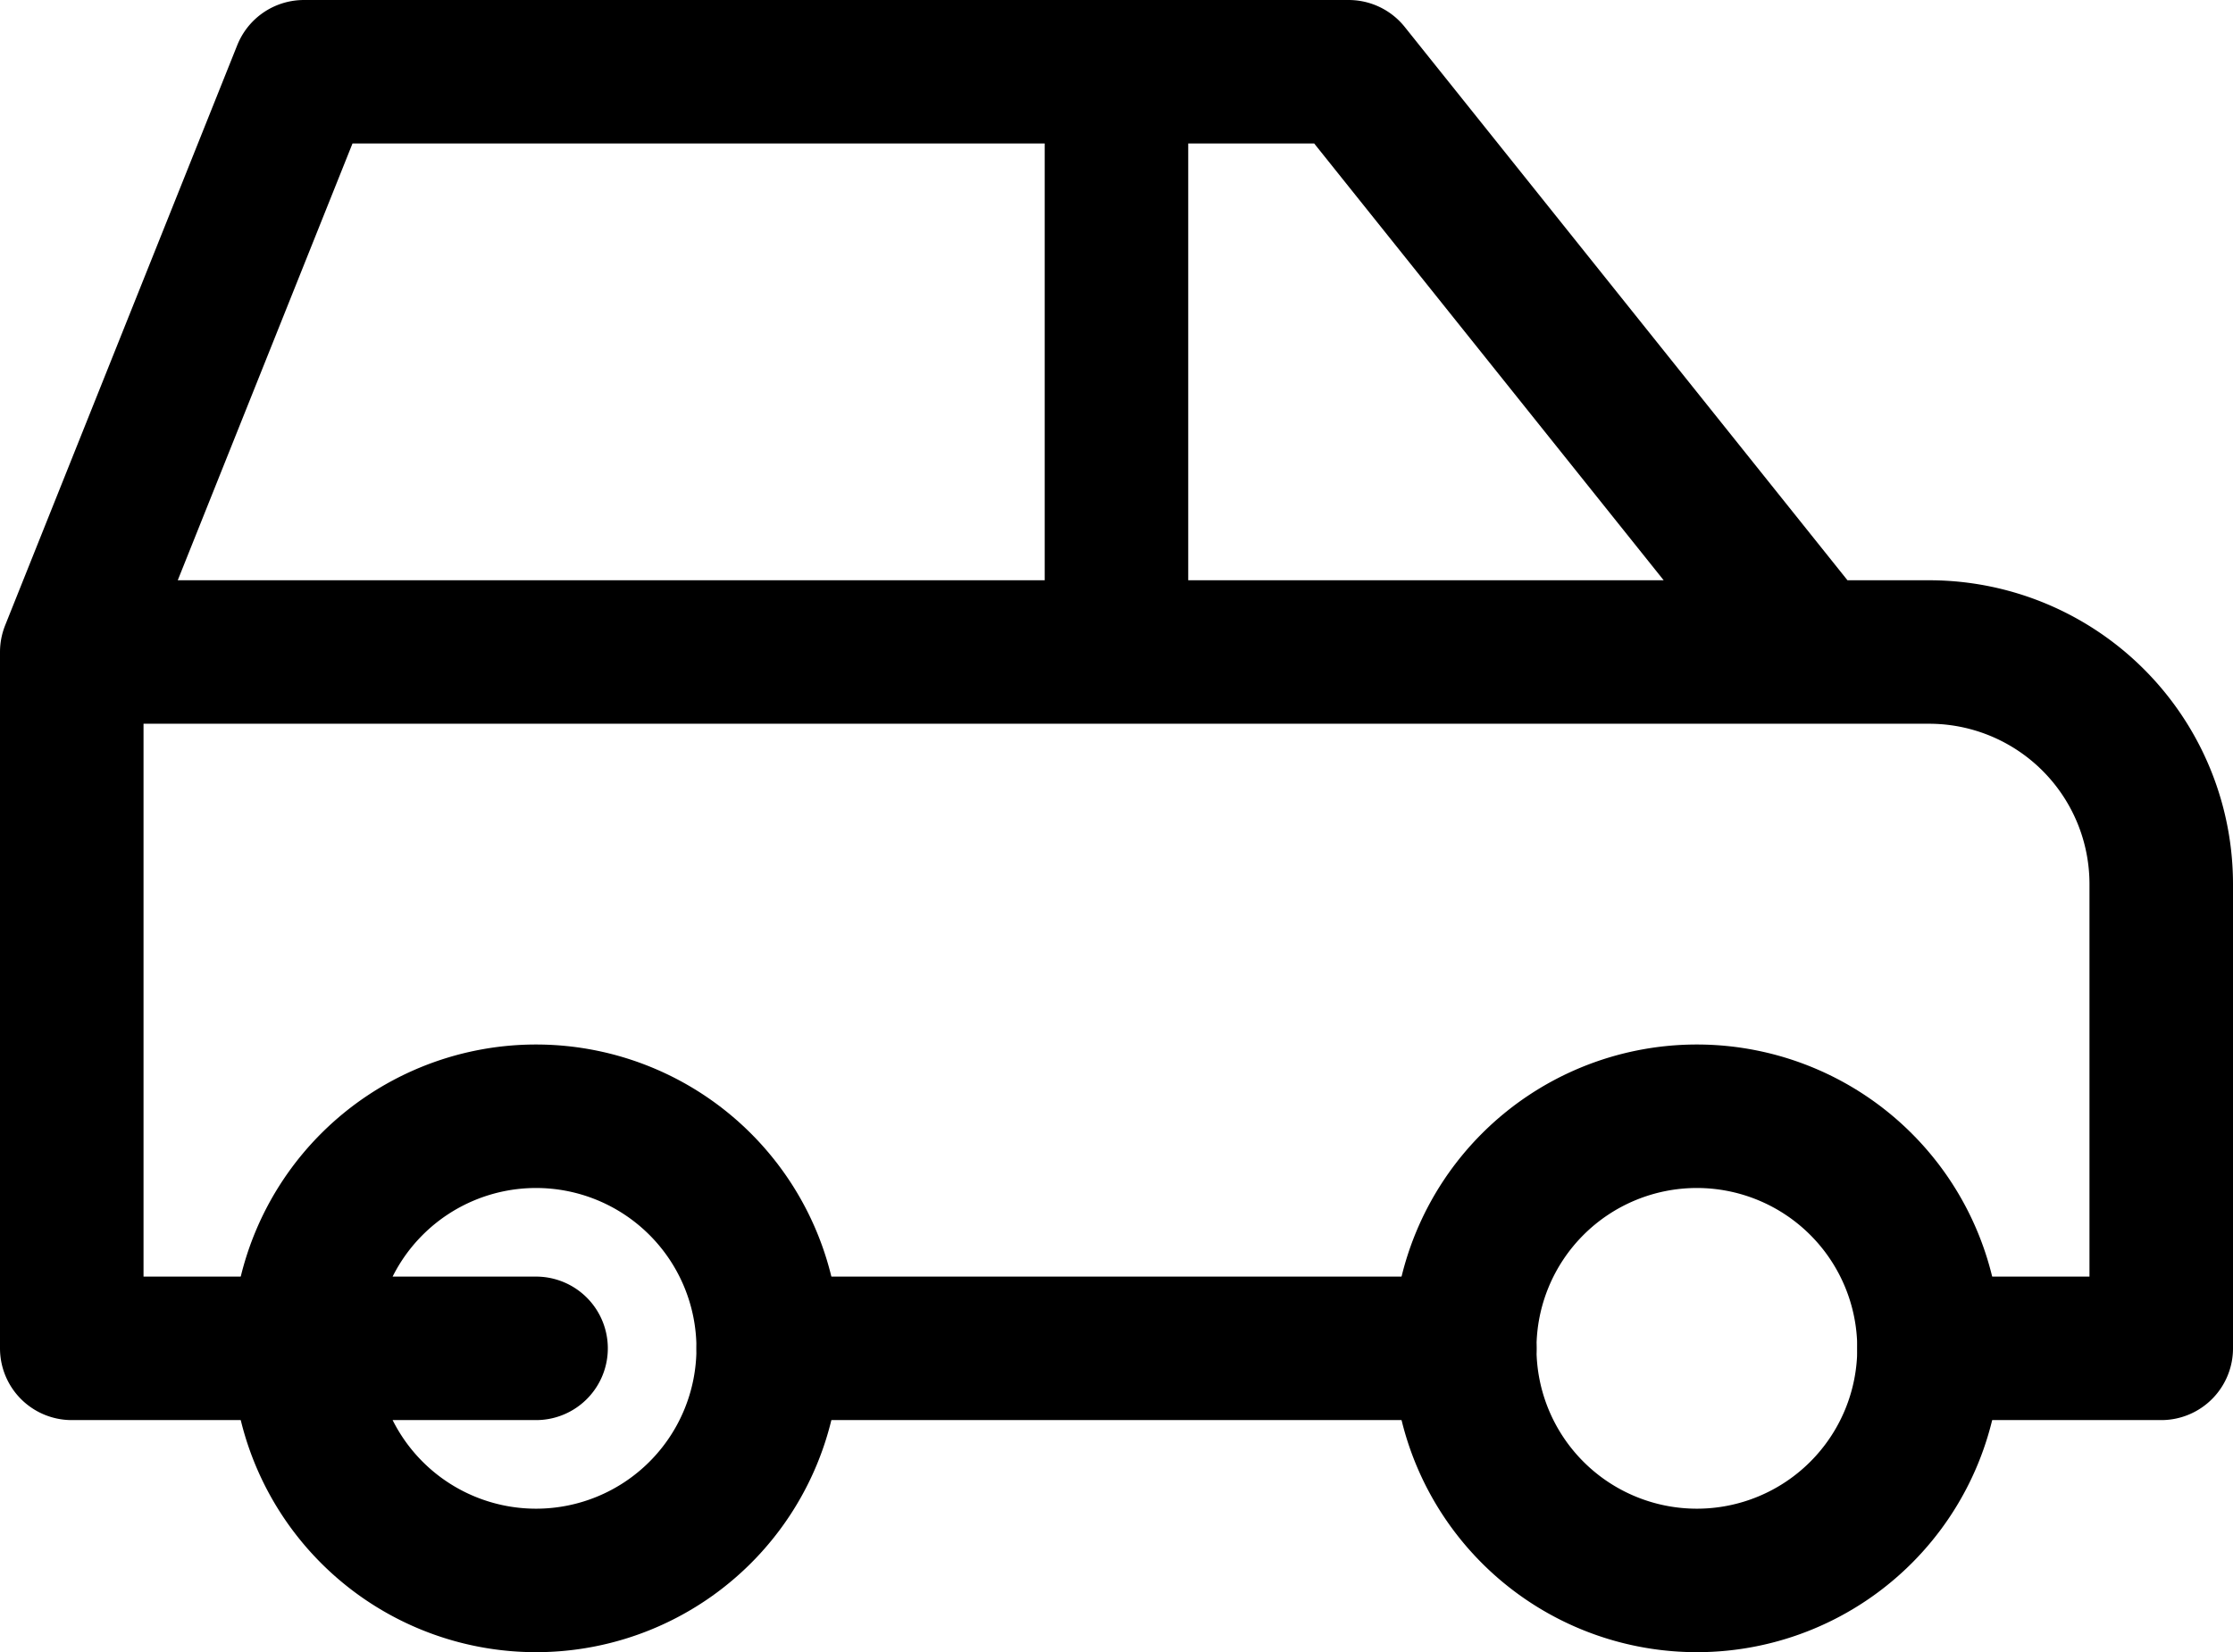
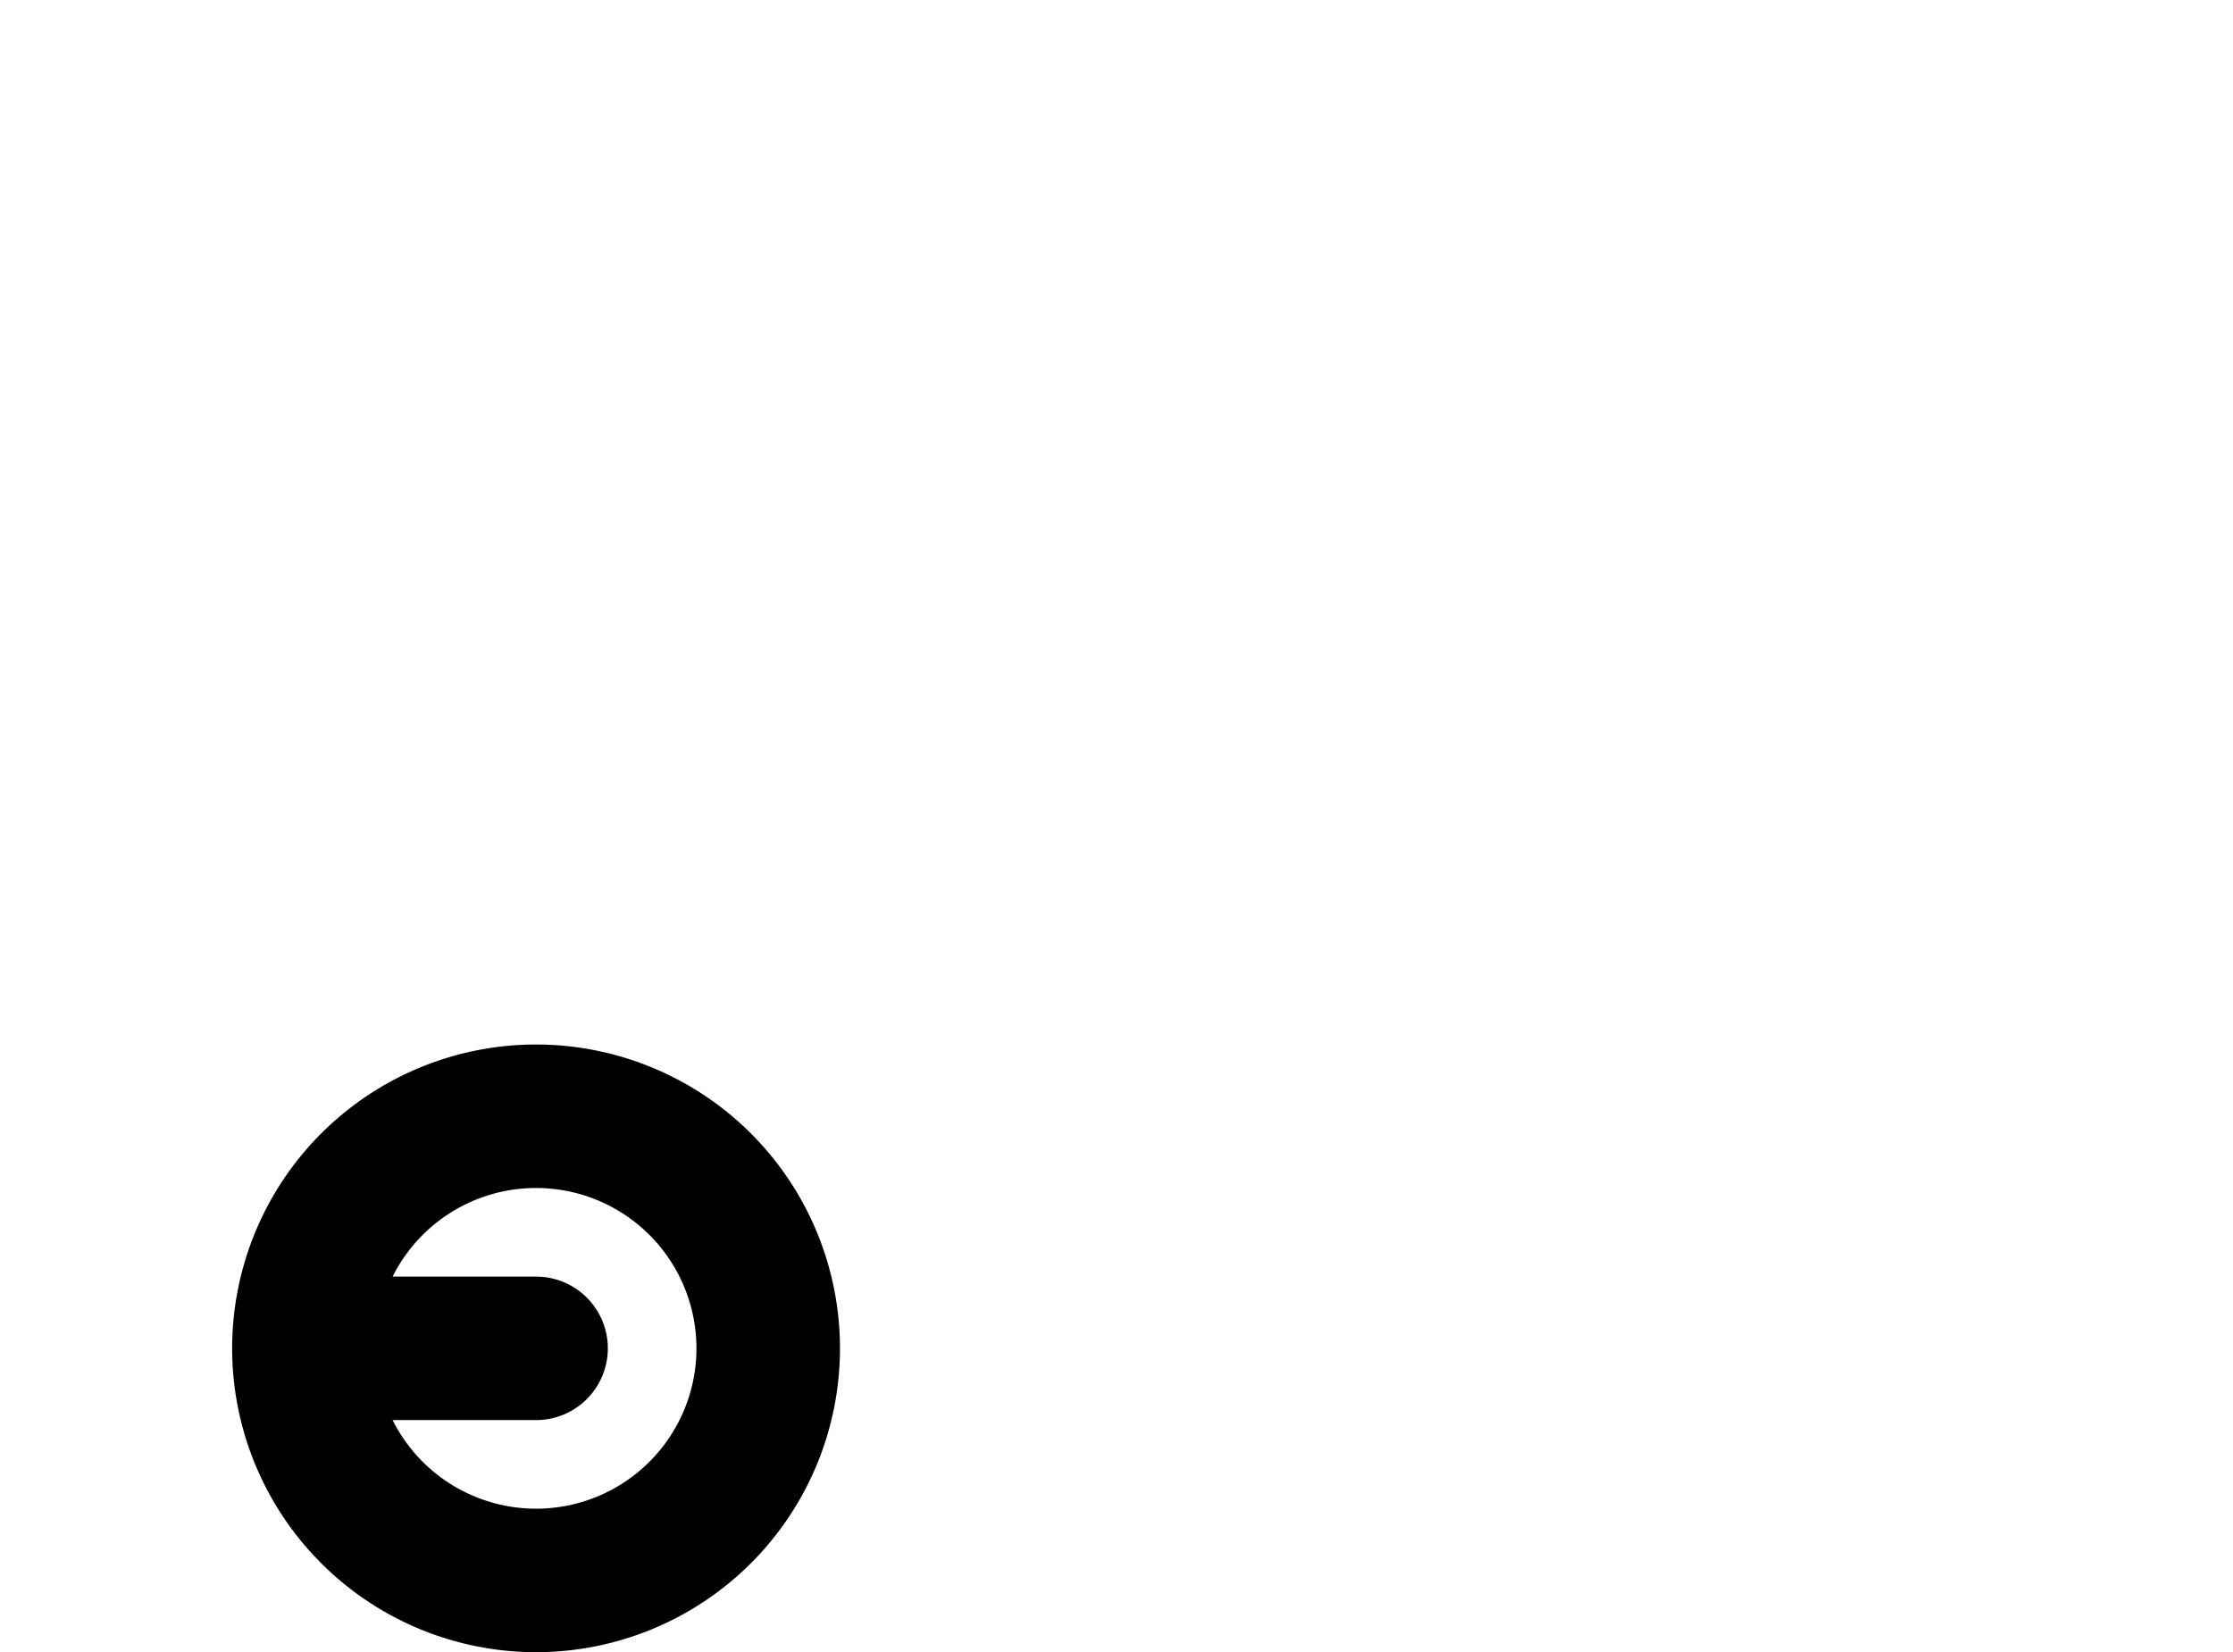
<svg xmlns="http://www.w3.org/2000/svg" width="31.117" height="23.029" viewBox="0 0 31.117 23.029">
  <g id="グループ_5464" data-name="グループ 5464" transform="translate(1 1)">
    <path id="パス_12363" data-name="パス 12363" d="M8.235,18.235,5,18.235A3.235,3.235,0,1,0,8.235,15,3.235,3.235,0,0,0,5,18.235" transform="translate(-1.765 -0.441)" fill="none" stroke="#000" stroke-linecap="round" stroke-linejoin="round" stroke-width="2" />
-     <path id="パス_12364" data-name="パス 12364" d="M18.235,18.235m-3.235,0A3.235,3.235,0,1,0,18.235,15,3.235,3.235,0,0,0,15,18.235" transform="translate(4.411 -0.441)" fill="none" stroke="#000" stroke-linecap="round" stroke-linejoin="round" stroke-width="2" />
-     <path id="パス_12365" data-name="パス 12365" d="M6.235,23.794H3V14.088L6.235,6H20.794l6.47,8.088h1.618a3.235,3.235,0,0,1,3.235,3.235v6.471H28.882m-6.47,0H12.706M3,14.088H27.264m-9.706,0V6" transform="translate(-3 -6)" fill="none" stroke="#000" stroke-linecap="round" stroke-linejoin="round" stroke-width="2" />
  </g>
</svg>